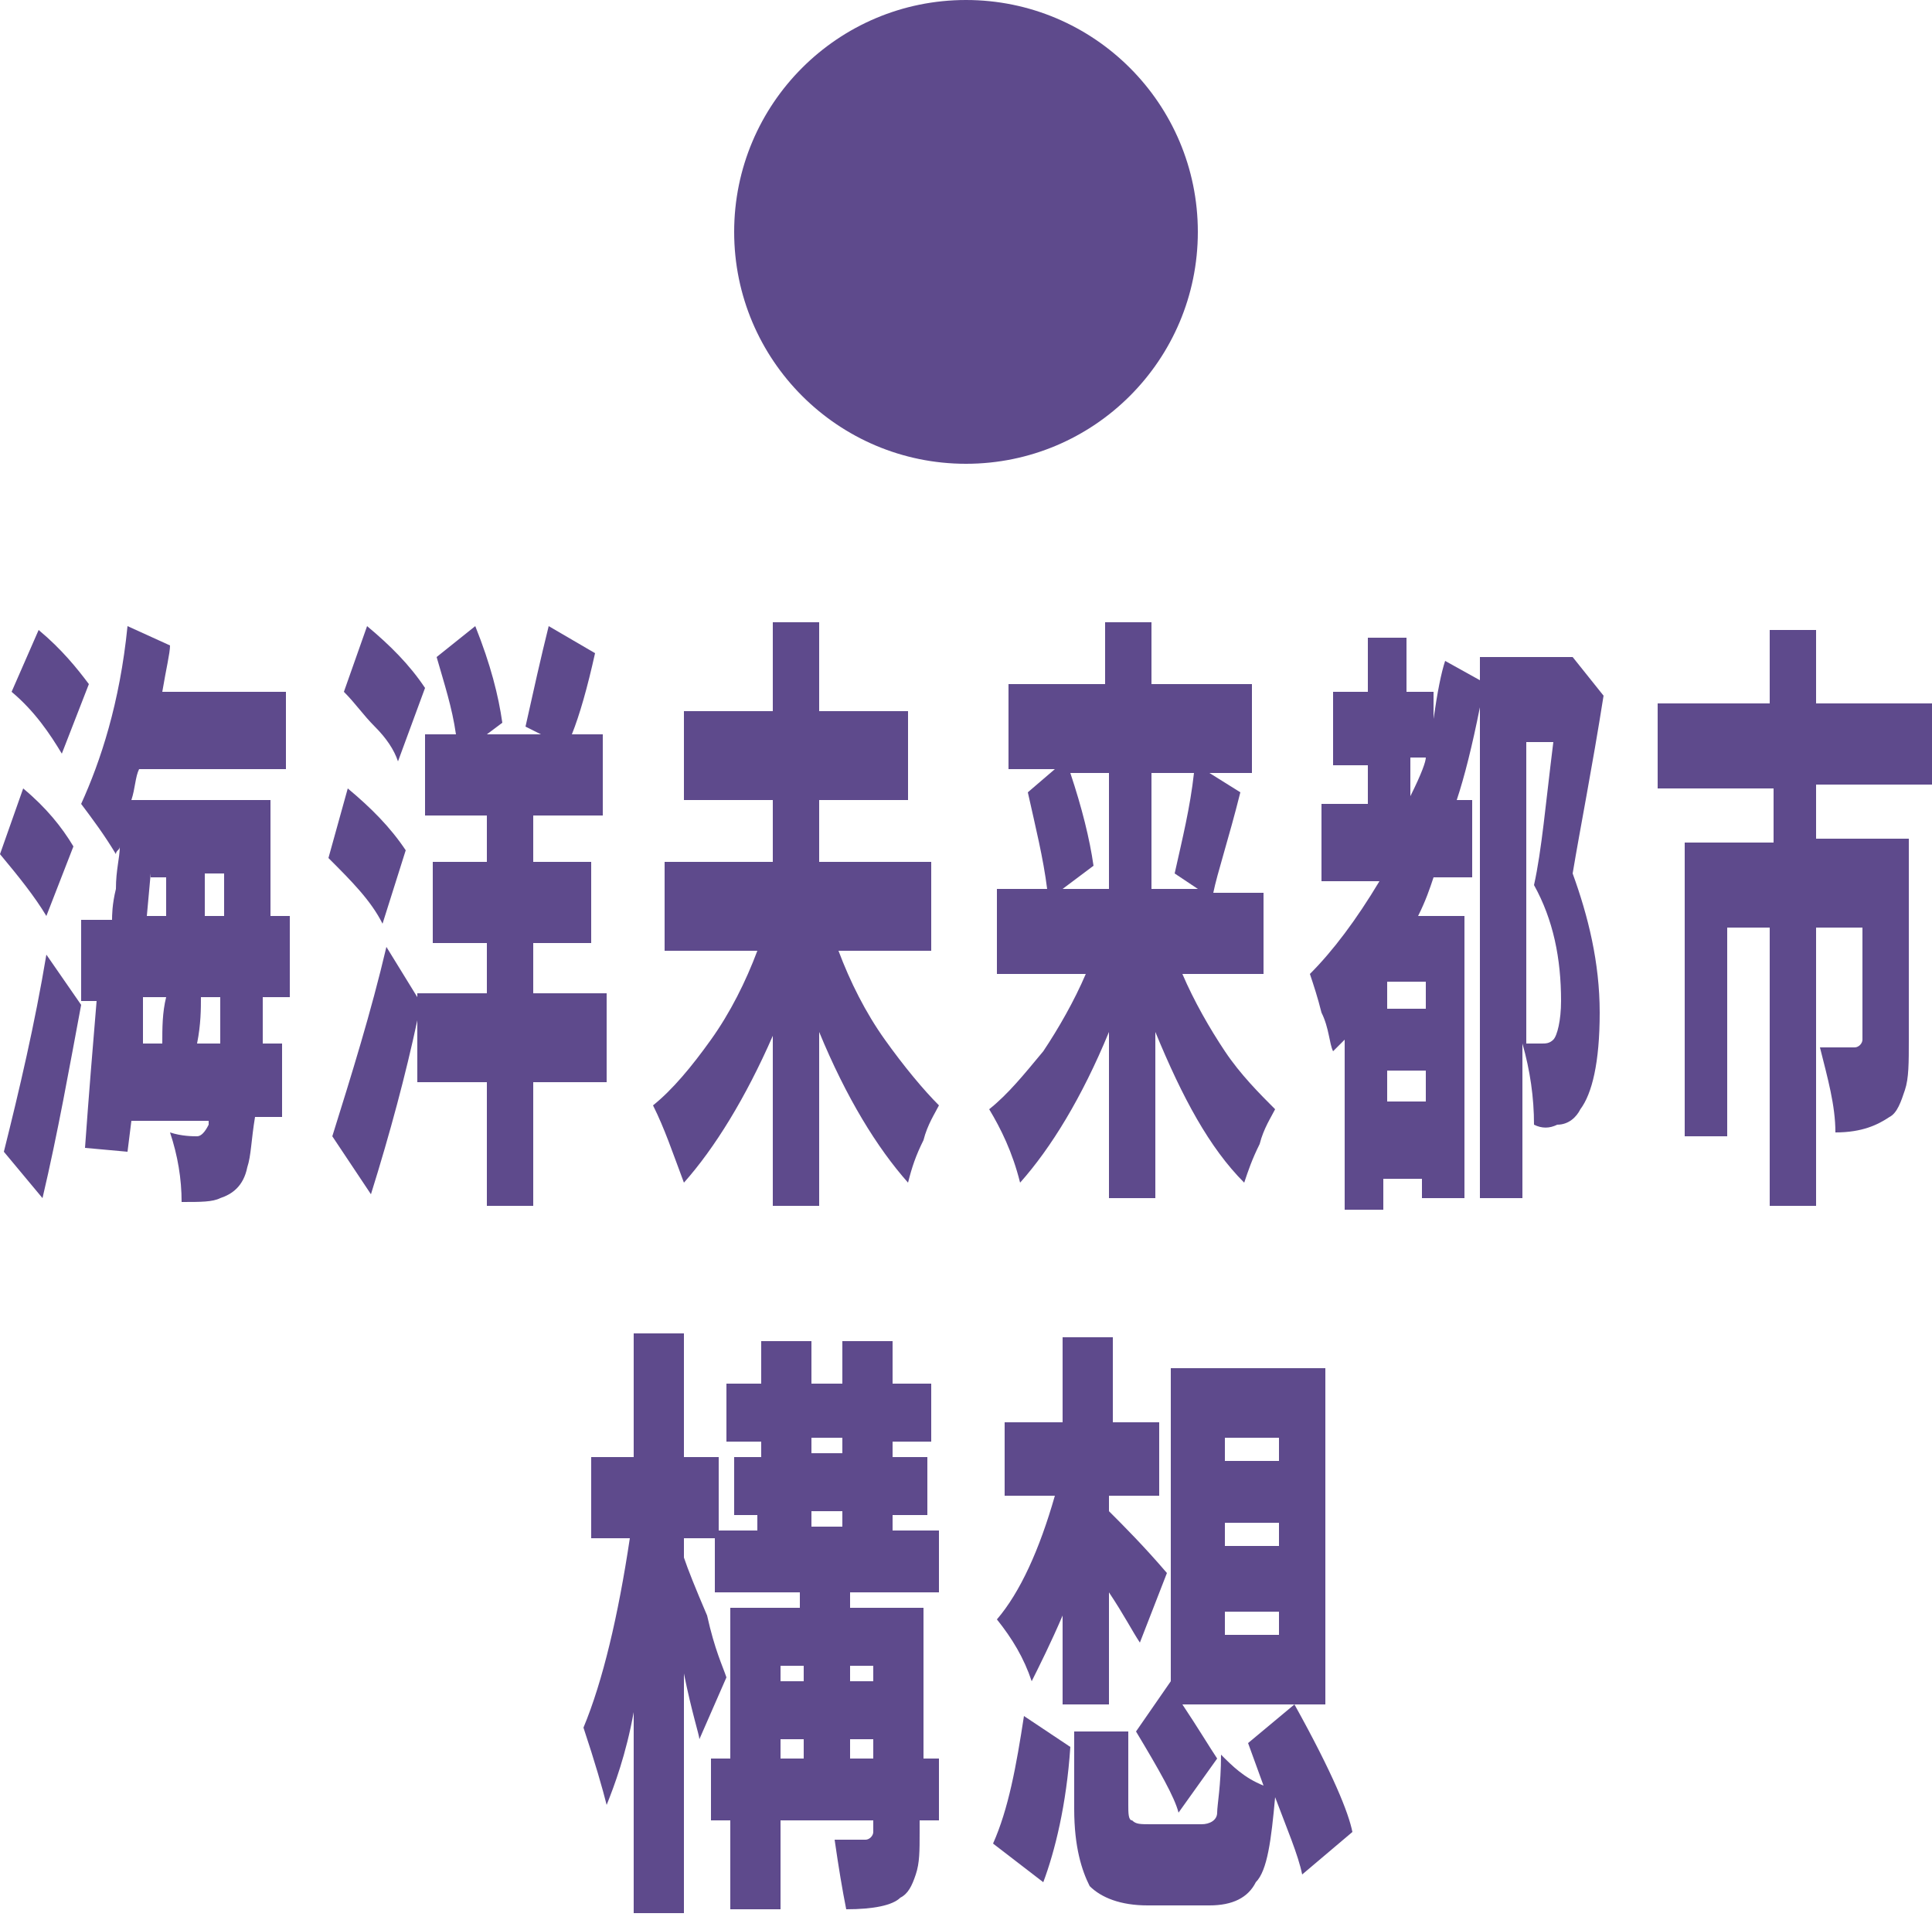
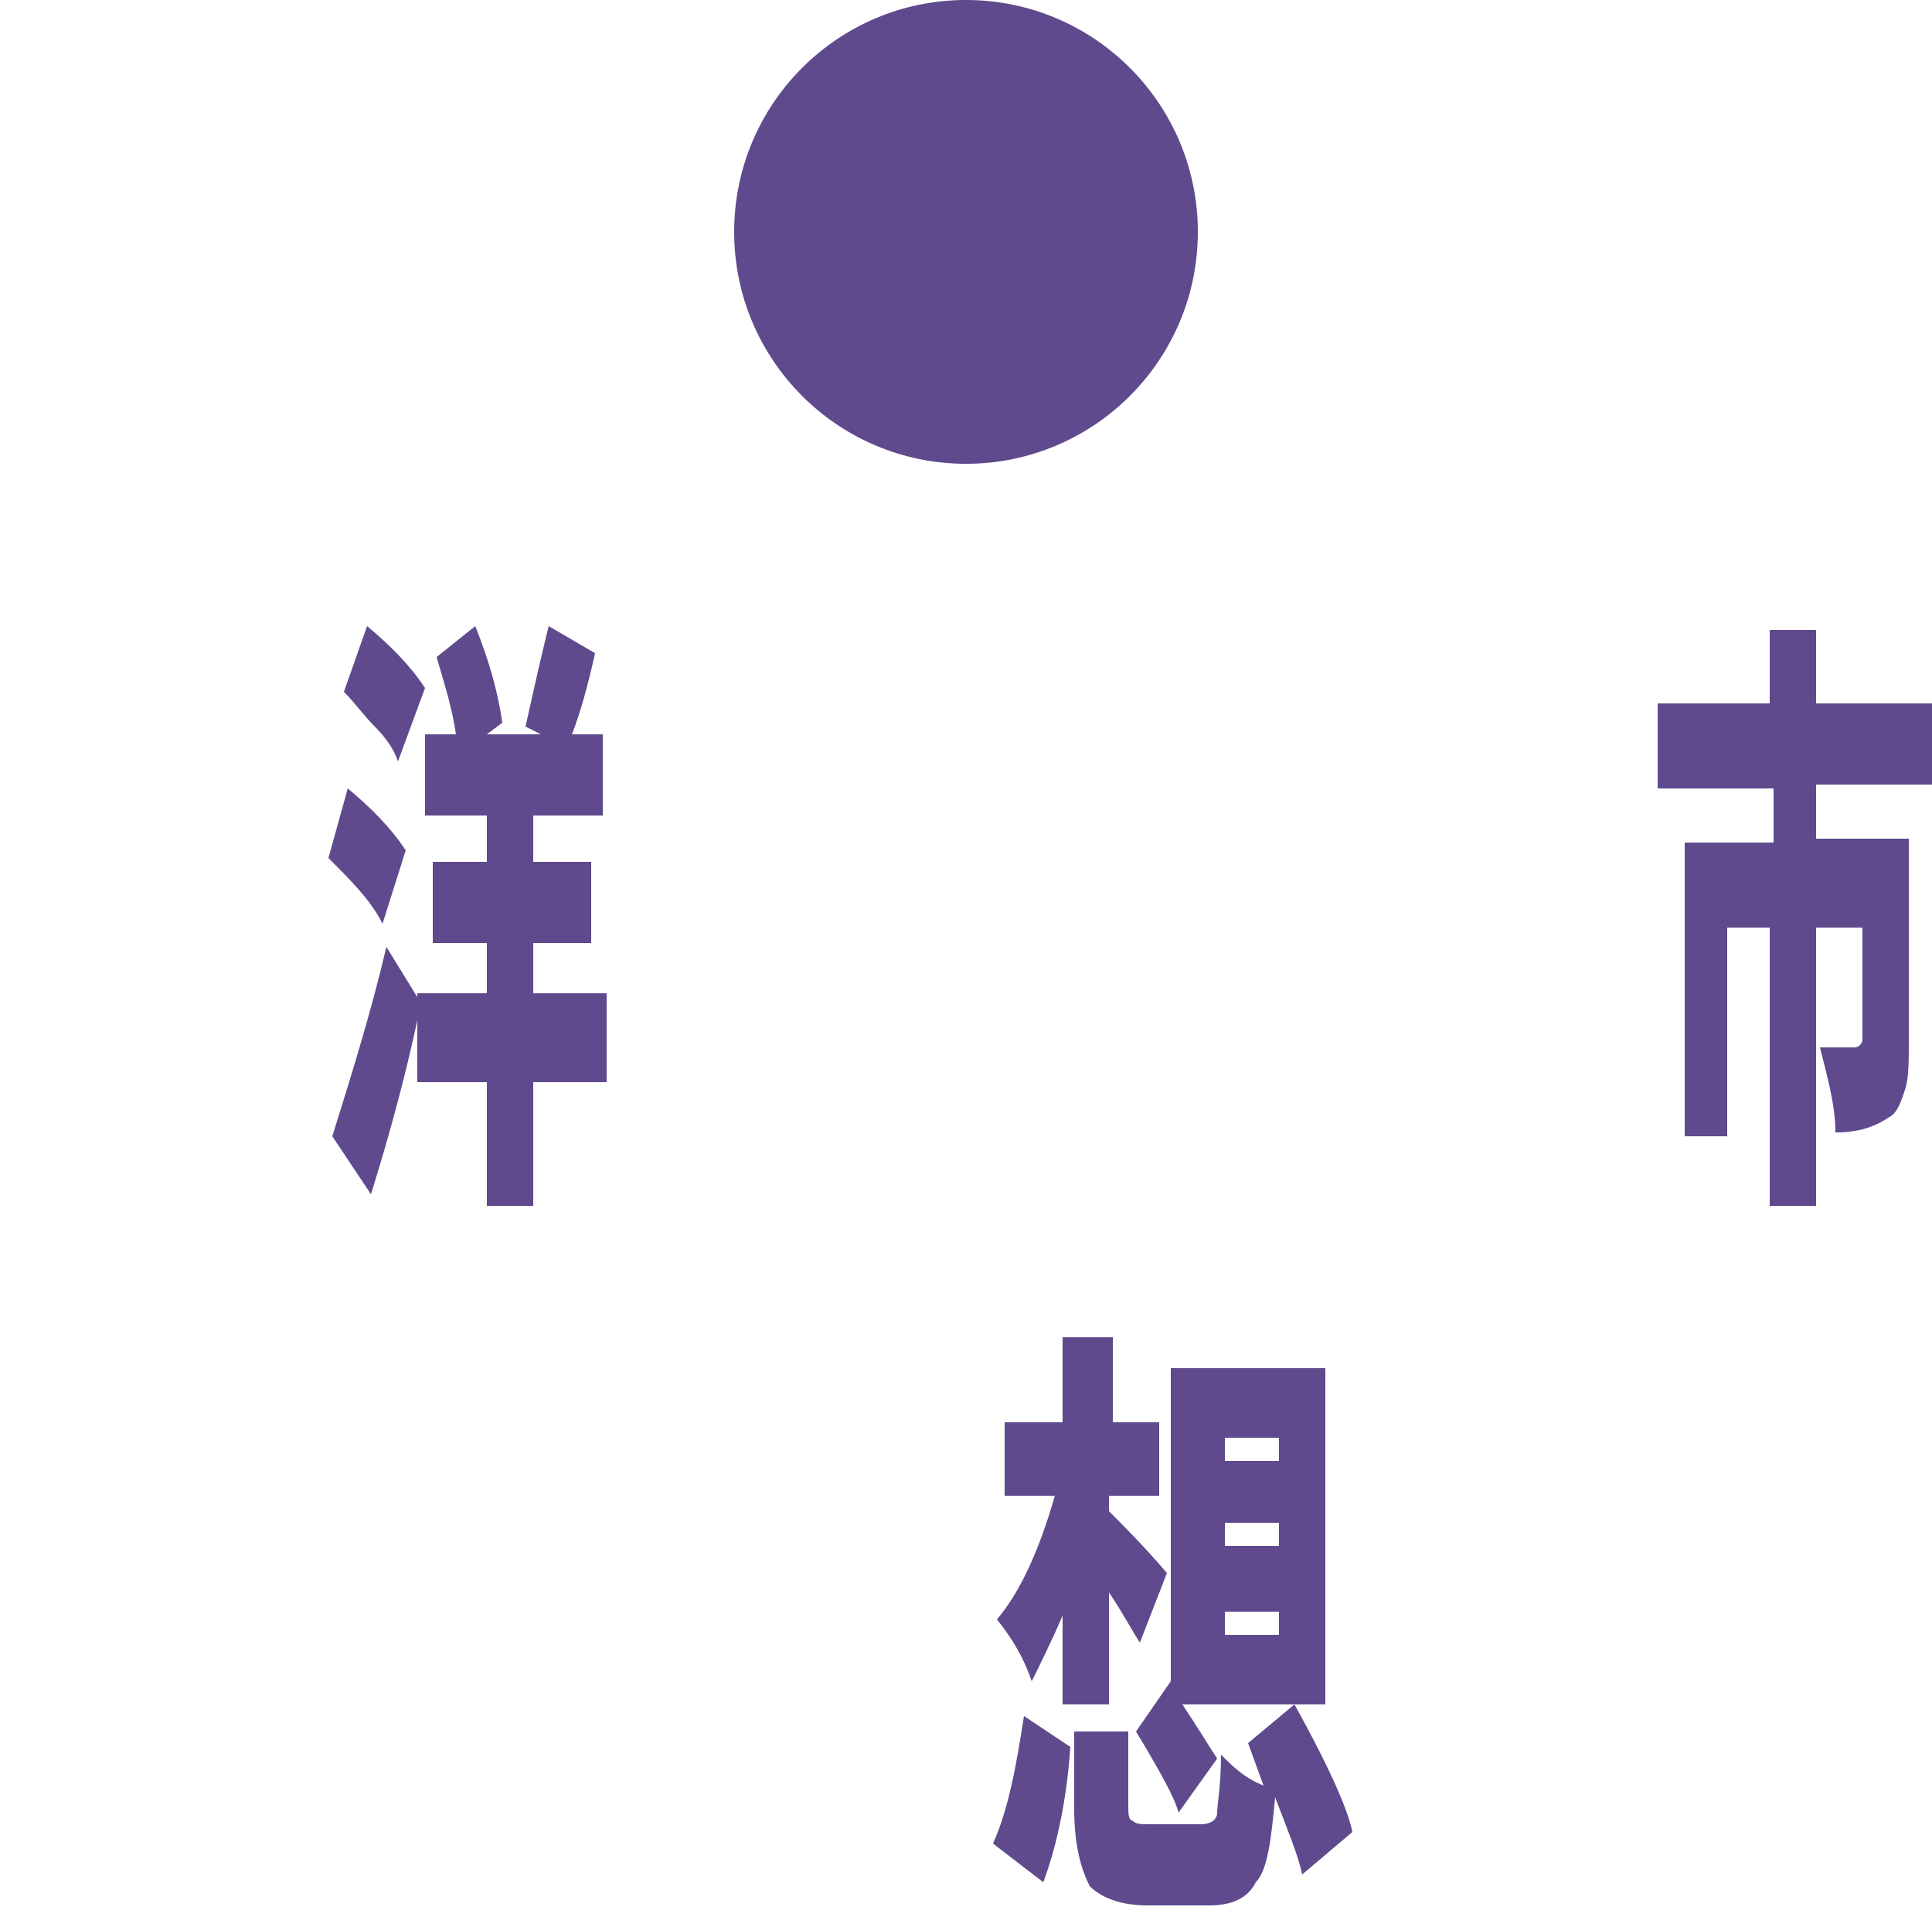
<svg xmlns="http://www.w3.org/2000/svg" version="1.1" id="レイヤー_1" x="0px" y="0px" viewBox="0 0 50 49.6" style="enable-background:new 0 0 50 49.6;" xml:space="preserve">
  <style type="text/css">
	.st0{fill:#5E4A8C;}
</style>
  <circle class="st0" cx="25" cy="6" r="6" />
  <g>
-     <path class="st0" d="M1.9,21.9l-0.7,1.8c-0.3-0.5-0.7-1-1.2-1.6l0.6-1.7C1.2,20.9,1.6,21.4,1.9,21.9z M1.1,31l-1-1.2   c0.4-1.6,0.8-3.3,1.1-5.1l0.9,1.3C1.8,27.6,1.5,29.3,1.1,31z M2.3,17.7l-0.7,1.8c-0.3-0.5-0.7-1.1-1.3-1.6L1,16.3   C1.6,16.8,2,17.3,2.3,17.7z M7.4,25.8H6.8c0,0.4,0,0.8,0,1.2h0.5v1.9H6.6c-0.1,0.6-0.1,1-0.2,1.3C6.3,30.7,6,30.9,5.7,31   c-0.2,0.1-0.5,0.1-1,0.1c0-0.6-0.1-1.2-0.3-1.8c0.3,0.1,0.6,0.1,0.7,0.1c0.1,0,0.2-0.1,0.3-0.3c0,0,0-0.1,0-0.1h-2l-0.1,0.8   l-1.1-0.1c0.1-1.4,0.2-2.6,0.3-3.8H2.1v-2.1h0.8c0-0.1,0-0.4,0.1-0.8c0-0.5,0.1-0.8,0.1-1.1c0,0.1-0.1,0.1-0.1,0.2   c-0.3-0.5-0.6-0.9-0.9-1.3c0.5-1.1,1-2.6,1.2-4.6l1.1,0.5c0,0.2-0.1,0.6-0.2,1.2h3.2v2H3.6c-0.1,0.2-0.1,0.5-0.2,0.8h3.6   c0,0.4,0,0.7,0,0.9c0,0.8,0,1.5,0,2.1h0.5V25.8z M3.7,25.8L3.7,27h0.5c0-0.4,0-0.8,0.1-1.2H3.7z M3.9,22.6l-0.1,1.1h0.5   c0-0.1,0-0.3,0-0.5c0-0.2,0-0.4,0-0.5H3.9z M5.1,27h0.6c0,0,0-0.2,0-0.5c0-0.3,0-0.6,0-0.7H5.2C5.2,26.1,5.2,26.5,5.1,27z    M5.8,23.7l0-1.1H5.3l0,1.1H5.8z" />
    <path class="st0" d="M10.5,22l-0.6,1.9c-0.3-0.6-0.8-1.1-1.4-1.7L9,20.4C9.6,20.9,10.1,21.4,10.5,22z M15.7,25.8v2.2h-1.9v3.2h-1.2   v-3.2h-1.8v-1.6c-0.3,1.4-0.7,2.9-1.2,4.5l-1-1.5c0.5-1.6,1-3.2,1.4-4.9l0.8,1.3v-0.1h1.8v-1.3h-1.4v-2.1h1.4v-1.2H11V19h0.8   c-0.1-0.7-0.3-1.3-0.5-2l1-0.8c0.4,1,0.6,1.8,0.7,2.5L12.6,19H14l-0.4-0.2c0.2-0.9,0.4-1.8,0.6-2.6l1.2,0.7   c-0.2,0.9-0.4,1.6-0.6,2.1h0.8v2.1h-1.8v1.2h1.5v2.1h-1.5v1.3H15.7z M11,17.8l-0.7,1.9c-0.1-0.3-0.3-0.6-0.6-0.9   c-0.3-0.3-0.5-0.6-0.8-0.9l0.6-1.7C10.1,16.7,10.6,17.2,11,17.8z" />
-     <path class="st0" d="M24.1,24.6h-2.4c0.3,0.8,0.7,1.6,1.2,2.3c0.5,0.7,1,1.3,1.4,1.7c-0.1,0.2-0.3,0.5-0.4,0.9   c-0.2,0.4-0.3,0.7-0.4,1.1c-0.8-0.9-1.6-2.2-2.3-3.9v4.5H20v-4.4c-0.7,1.6-1.5,2.9-2.3,3.8c-0.3-0.8-0.5-1.4-0.8-2   c0.5-0.4,1-1,1.5-1.7c0.5-0.7,0.9-1.5,1.2-2.3h-2.4v-2.3H20v-1.6h-2.3v-2.3H20v-2.3h1.2v2.3h2.3v2.3h-2.3v1.6h2.9V24.6z" />
-     <path class="st0" d="M32.8,25.2h-2.2c0.3,0.7,0.7,1.4,1.1,2c0.4,0.6,0.9,1.1,1.3,1.5c-0.1,0.2-0.3,0.5-0.4,0.9   c-0.2,0.4-0.3,0.7-0.4,1c-0.9-0.9-1.6-2.2-2.3-3.9v4.3h-1.2v-4.3c-0.7,1.7-1.5,3-2.3,3.9c-0.2-0.8-0.5-1.4-0.8-1.9   c0.5-0.4,0.9-0.9,1.4-1.5c0.4-0.6,0.8-1.3,1.1-2h-2.3V23h1.3c-0.1-0.8-0.3-1.6-0.5-2.5l0.7-0.6h-1.2v-2.2h2.5v-1.6h1.2v1.6h2.6V20   h-1.1l0.8,0.5c-0.3,1.2-0.6,2.1-0.7,2.6h1.3V25.2z M28.7,20h-1c0.3,0.9,0.5,1.7,0.6,2.4L27.5,23h1.2V20z M30.9,20h-1.1v3H31   l-0.6-0.4C30.6,21.7,30.8,20.9,30.9,20z" />
-     <path class="st0" d="M40.7,17l0.8,1c-0.3,1.9-0.6,3.4-0.8,4.6c0.4,1.1,0.7,2.3,0.7,3.6c0,1.3-0.2,2.1-0.5,2.5   c-0.1,0.2-0.3,0.4-0.6,0.4c-0.2,0.1-0.4,0.1-0.6,0c0-0.7-0.1-1.4-0.3-2.1v4h-1.1V18.3c-0.2,1-0.4,1.8-0.6,2.4h0.4v2h-1   c-0.1,0.3-0.2,0.6-0.4,1h1.2v7.3h-1.1v-0.5h-1v0.8h-1v-4.4c0,0-0.1,0.1-0.3,0.3c-0.1-0.2-0.1-0.6-0.3-1c-0.1-0.4-0.2-0.7-0.3-1   c0.6-0.6,1.2-1.4,1.8-2.4h-1.5v-2h1.2v-1h-0.9v-1.9h0.9v-1.4h1v1.4h0.7v0.7c0.1-0.7,0.2-1.2,0.3-1.5l0.9,0.5V17h2.2L40.7,17z    M36.9,26.1v-0.7h-1v0.7H36.9z M35.9,28.5h1v-0.8h-1V28.5z M36.5,20.6L36.5,20.6c0.3-0.6,0.4-0.9,0.4-1h-0.4V20.6z M39.5,19.2V27   c0.1,0,0.2,0,0.4,0c0.1,0,0.2,0,0.3-0.1c0.1-0.1,0.2-0.5,0.2-1c0-1.1-0.2-2.1-0.7-3c0.2-0.9,0.3-2.1,0.5-3.7H39.5z" />
    <path class="st0" d="M50,20.3h-3v1.4h2.4v5.2c0,0.6,0,1-0.1,1.3c-0.1,0.3-0.2,0.6-0.4,0.7c-0.3,0.2-0.7,0.4-1.4,0.4   c0-0.7-0.2-1.4-0.4-2.2c0.2,0,0.5,0,0.9,0c0.1,0,0.2-0.1,0.2-0.2v-2.9H47v7.2h-1.2v-7.2h-1.1v5.4h-1.1v-7.6h2.3v-1.4h-3v-2.2h2.9   v-1.9H47v1.9h3V20.3z" />
-     <path class="st0" d="M18.8,43.4L18.1,45c0-0.1-0.2-0.7-0.4-1.7v6.2h-1.3v-5.2c-0.2,1.1-0.5,1.9-0.7,2.4c-0.1-0.4-0.3-1.1-0.6-2   c0.5-1.2,0.9-2.9,1.2-4.9h-1v-2.1h1.1v-3.2h1.3v3.2h0.9v2.1h-0.9v0.5c0.1,0.3,0.3,0.8,0.6,1.5C18.5,42.7,18.7,43.1,18.8,43.4z    M24.3,45.5v1.6h-0.5v0.3c0,0.5,0,0.8-0.1,1.1c-0.1,0.3-0.2,0.5-0.4,0.6c-0.2,0.2-0.7,0.3-1.4,0.3c-0.1-0.5-0.2-1.1-0.3-1.8   c0.1,0,0.4,0,0.8,0c0.1,0,0.2-0.1,0.2-0.2v-0.3h-2.4v2.3h-1.3v-2.3h-0.5v-1.6h0.5v-3.9h1.8v-0.4h-2.2v-1.6h1.1v-0.4H19v-1.5h0.7   v-0.4h-0.9v-1.5h0.9v-1.1H21v1.1h0.8v-1.1h1.3v1.1h1v1.5h-1v0.4h0.9v1.5h-0.9v0.4h1.2v1.6H22v0.4h1.9v3.9H24.3z M20.8,43.1h-0.6   v0.4h0.6V43.1z M20.2,45v0.5h0.6V45H20.2z M21,37.2v0.4h0.8v-0.4H21z M21,39.1v0.4h0.8v-0.4H21z M22.6,43.1H22v0.4h0.6V43.1z    M22,45.5h0.6V45H22V45.5z" />
    <path class="st0" d="M27.5,44.3v-2.5c-0.3,0.7-0.6,1.3-0.8,1.7c-0.2-0.6-0.5-1.1-0.9-1.6c0.6-0.7,1.1-1.8,1.5-3.2H26v-1.9h1.5v-2.2   h1.3v2.2H30v1.9h-1.3v0.4c0.4,0.4,0.9,0.9,1.5,1.6l-0.7,1.8c-0.2-0.3-0.4-0.7-0.8-1.3v2.9H27.5z M27,48.7l-1.3-1   c0.4-0.9,0.6-2,0.8-3.3l1.2,0.8C27.6,46.7,27.3,47.9,27,48.7z M35,47.4l-1.3,1.1c-0.1-0.5-0.4-1.2-0.7-2c-0.1,1.1-0.2,1.9-0.5,2.2   c-0.2,0.4-0.6,0.6-1.2,0.6h-1.6c-0.7,0-1.2-0.2-1.5-0.5c-0.2-0.4-0.4-1-0.4-2v-2h1.4v1.9c0,0.2,0,0.4,0.1,0.4   c0.1,0.1,0.2,0.1,0.5,0.1h1.3c0.2,0,0.4-0.1,0.4-0.3s0.1-0.7,0.1-1.5c0.3,0.3,0.6,0.6,1.1,0.8l-0.4-1.1l1.2-1   C34.5,45.9,34.9,46.9,35,47.4z M29.4,44.8l0.9-1.3l0,0.1v-8.2h4v8.7h-3.7c0.4,0.6,0.7,1.1,0.9,1.4l-1,1.4   C30.4,46.5,30,45.8,29.4,44.8z M31.7,37.2v0.6h1.4v-0.6H31.7z M31.7,39.4V40h1.4v-0.6H31.7z M31.7,41.7v0.6h1.4v-0.6H31.7z" />
  </g>
</svg>